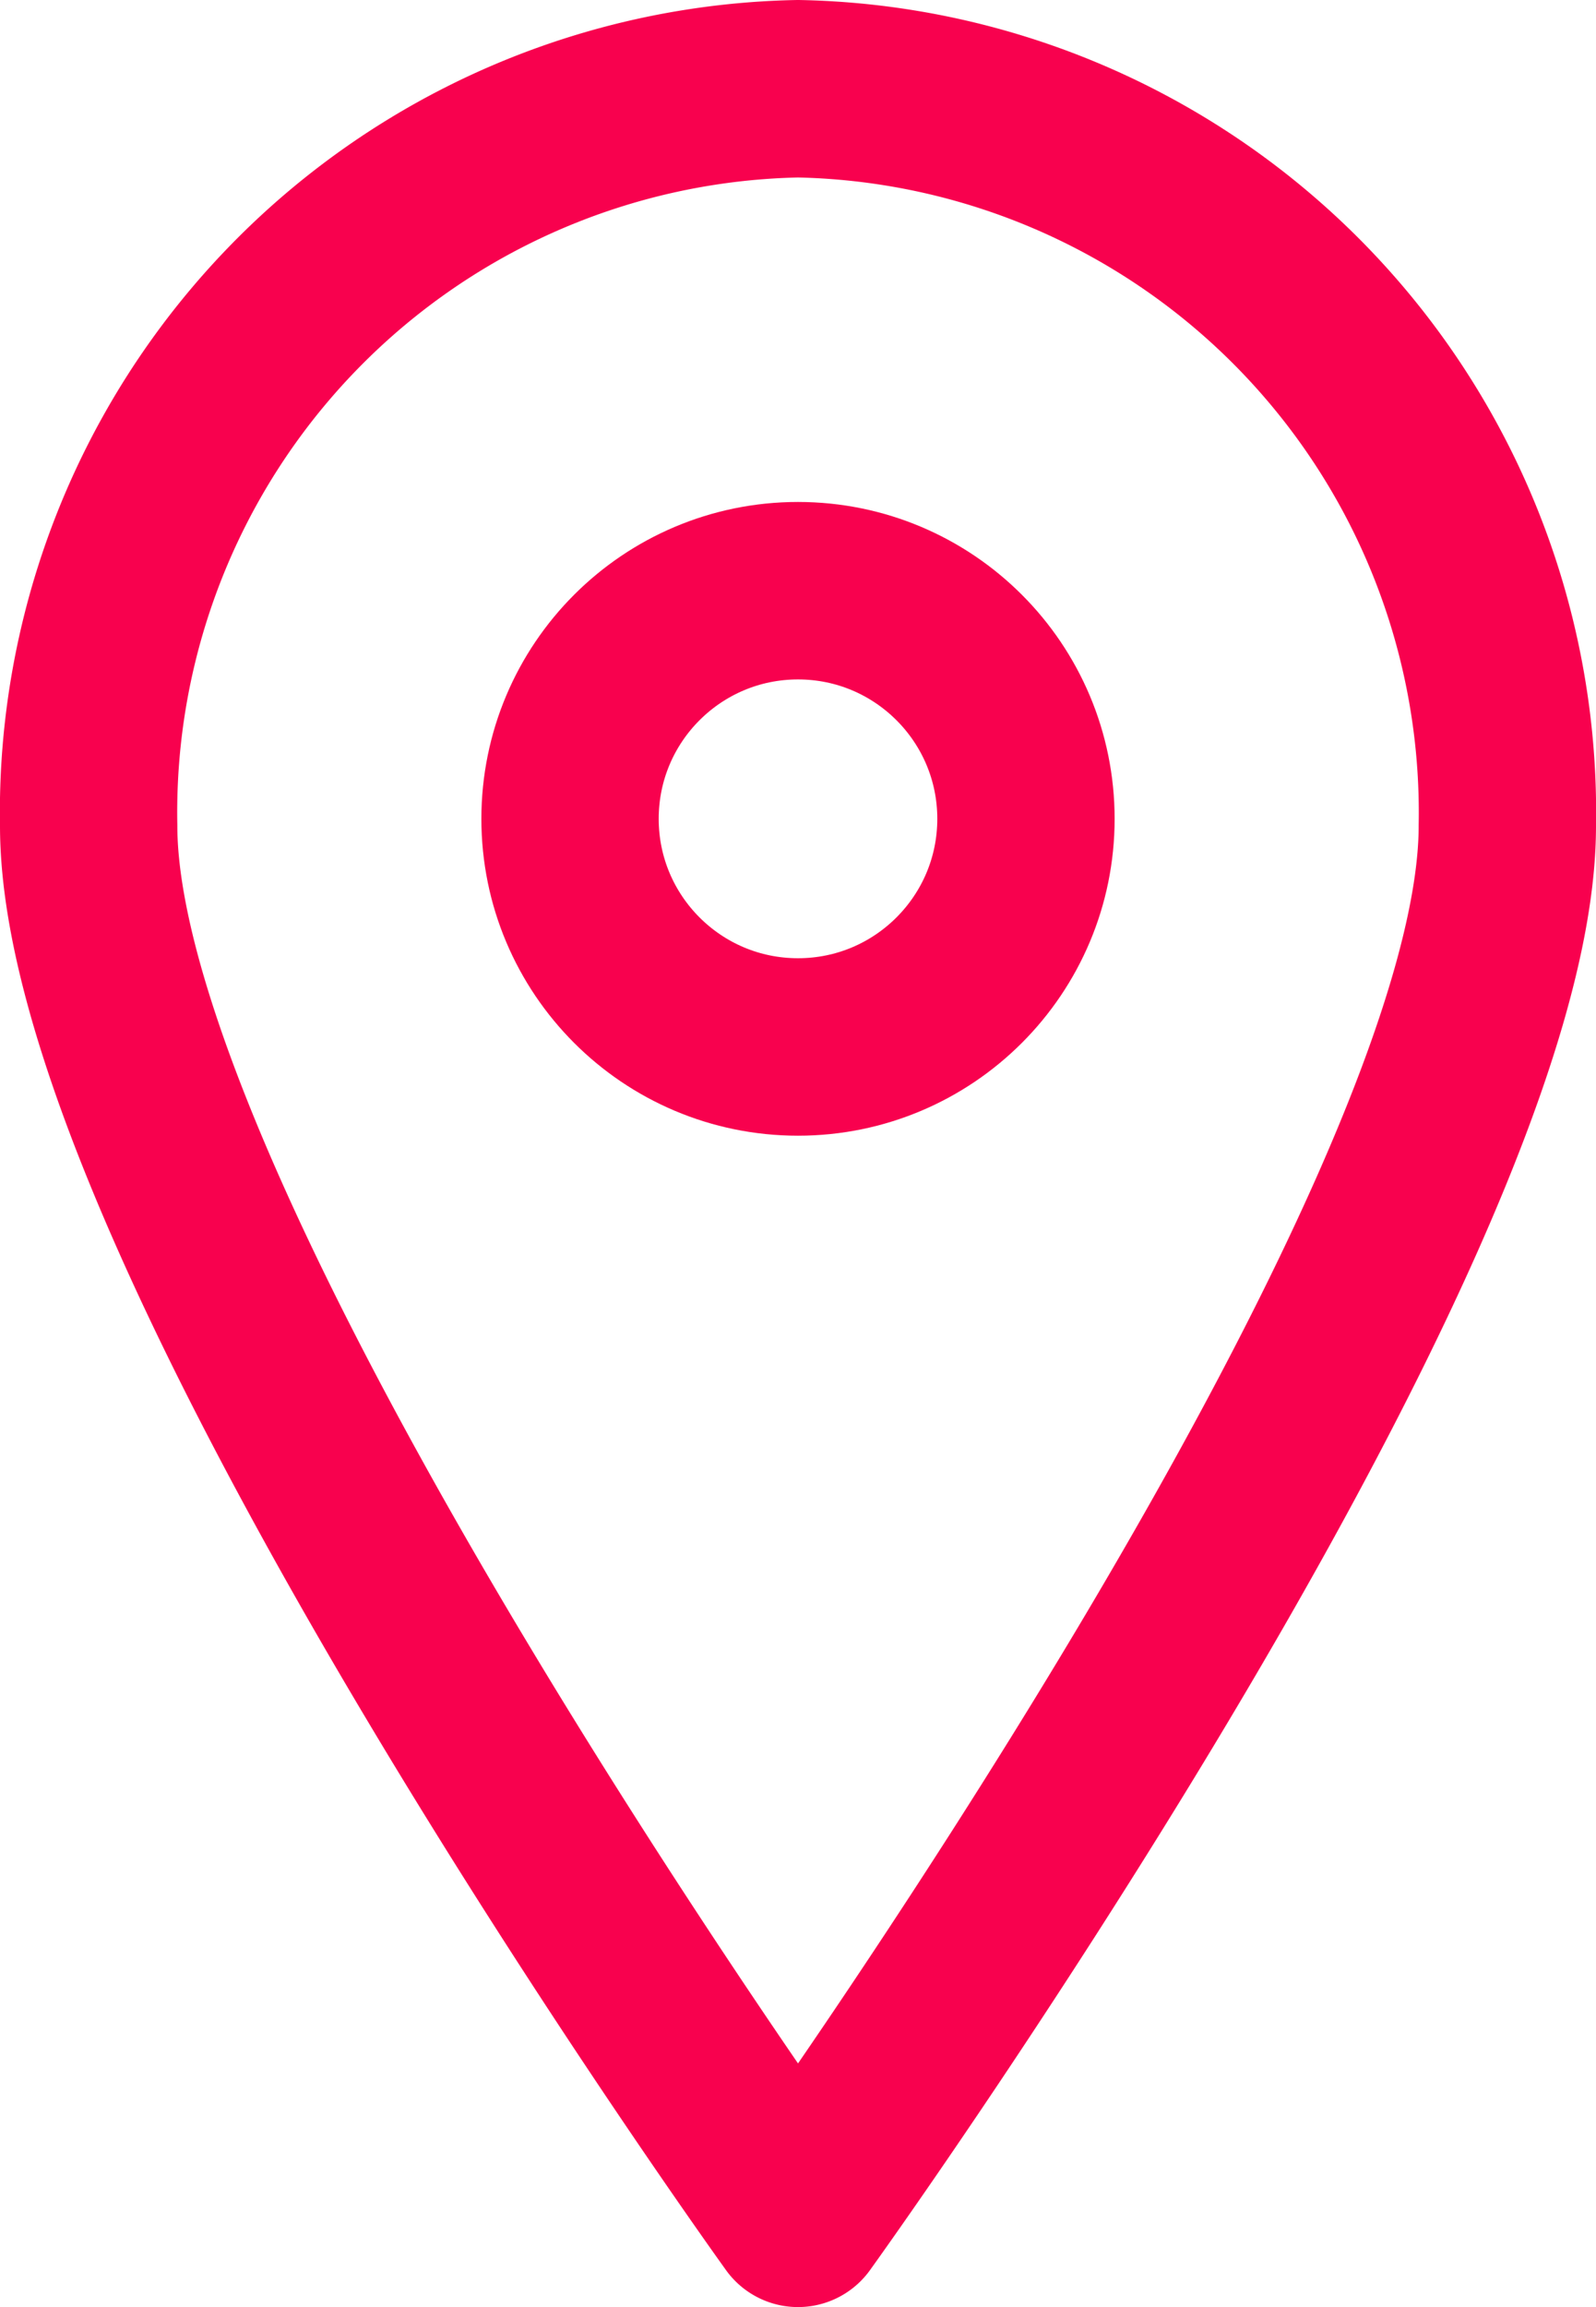
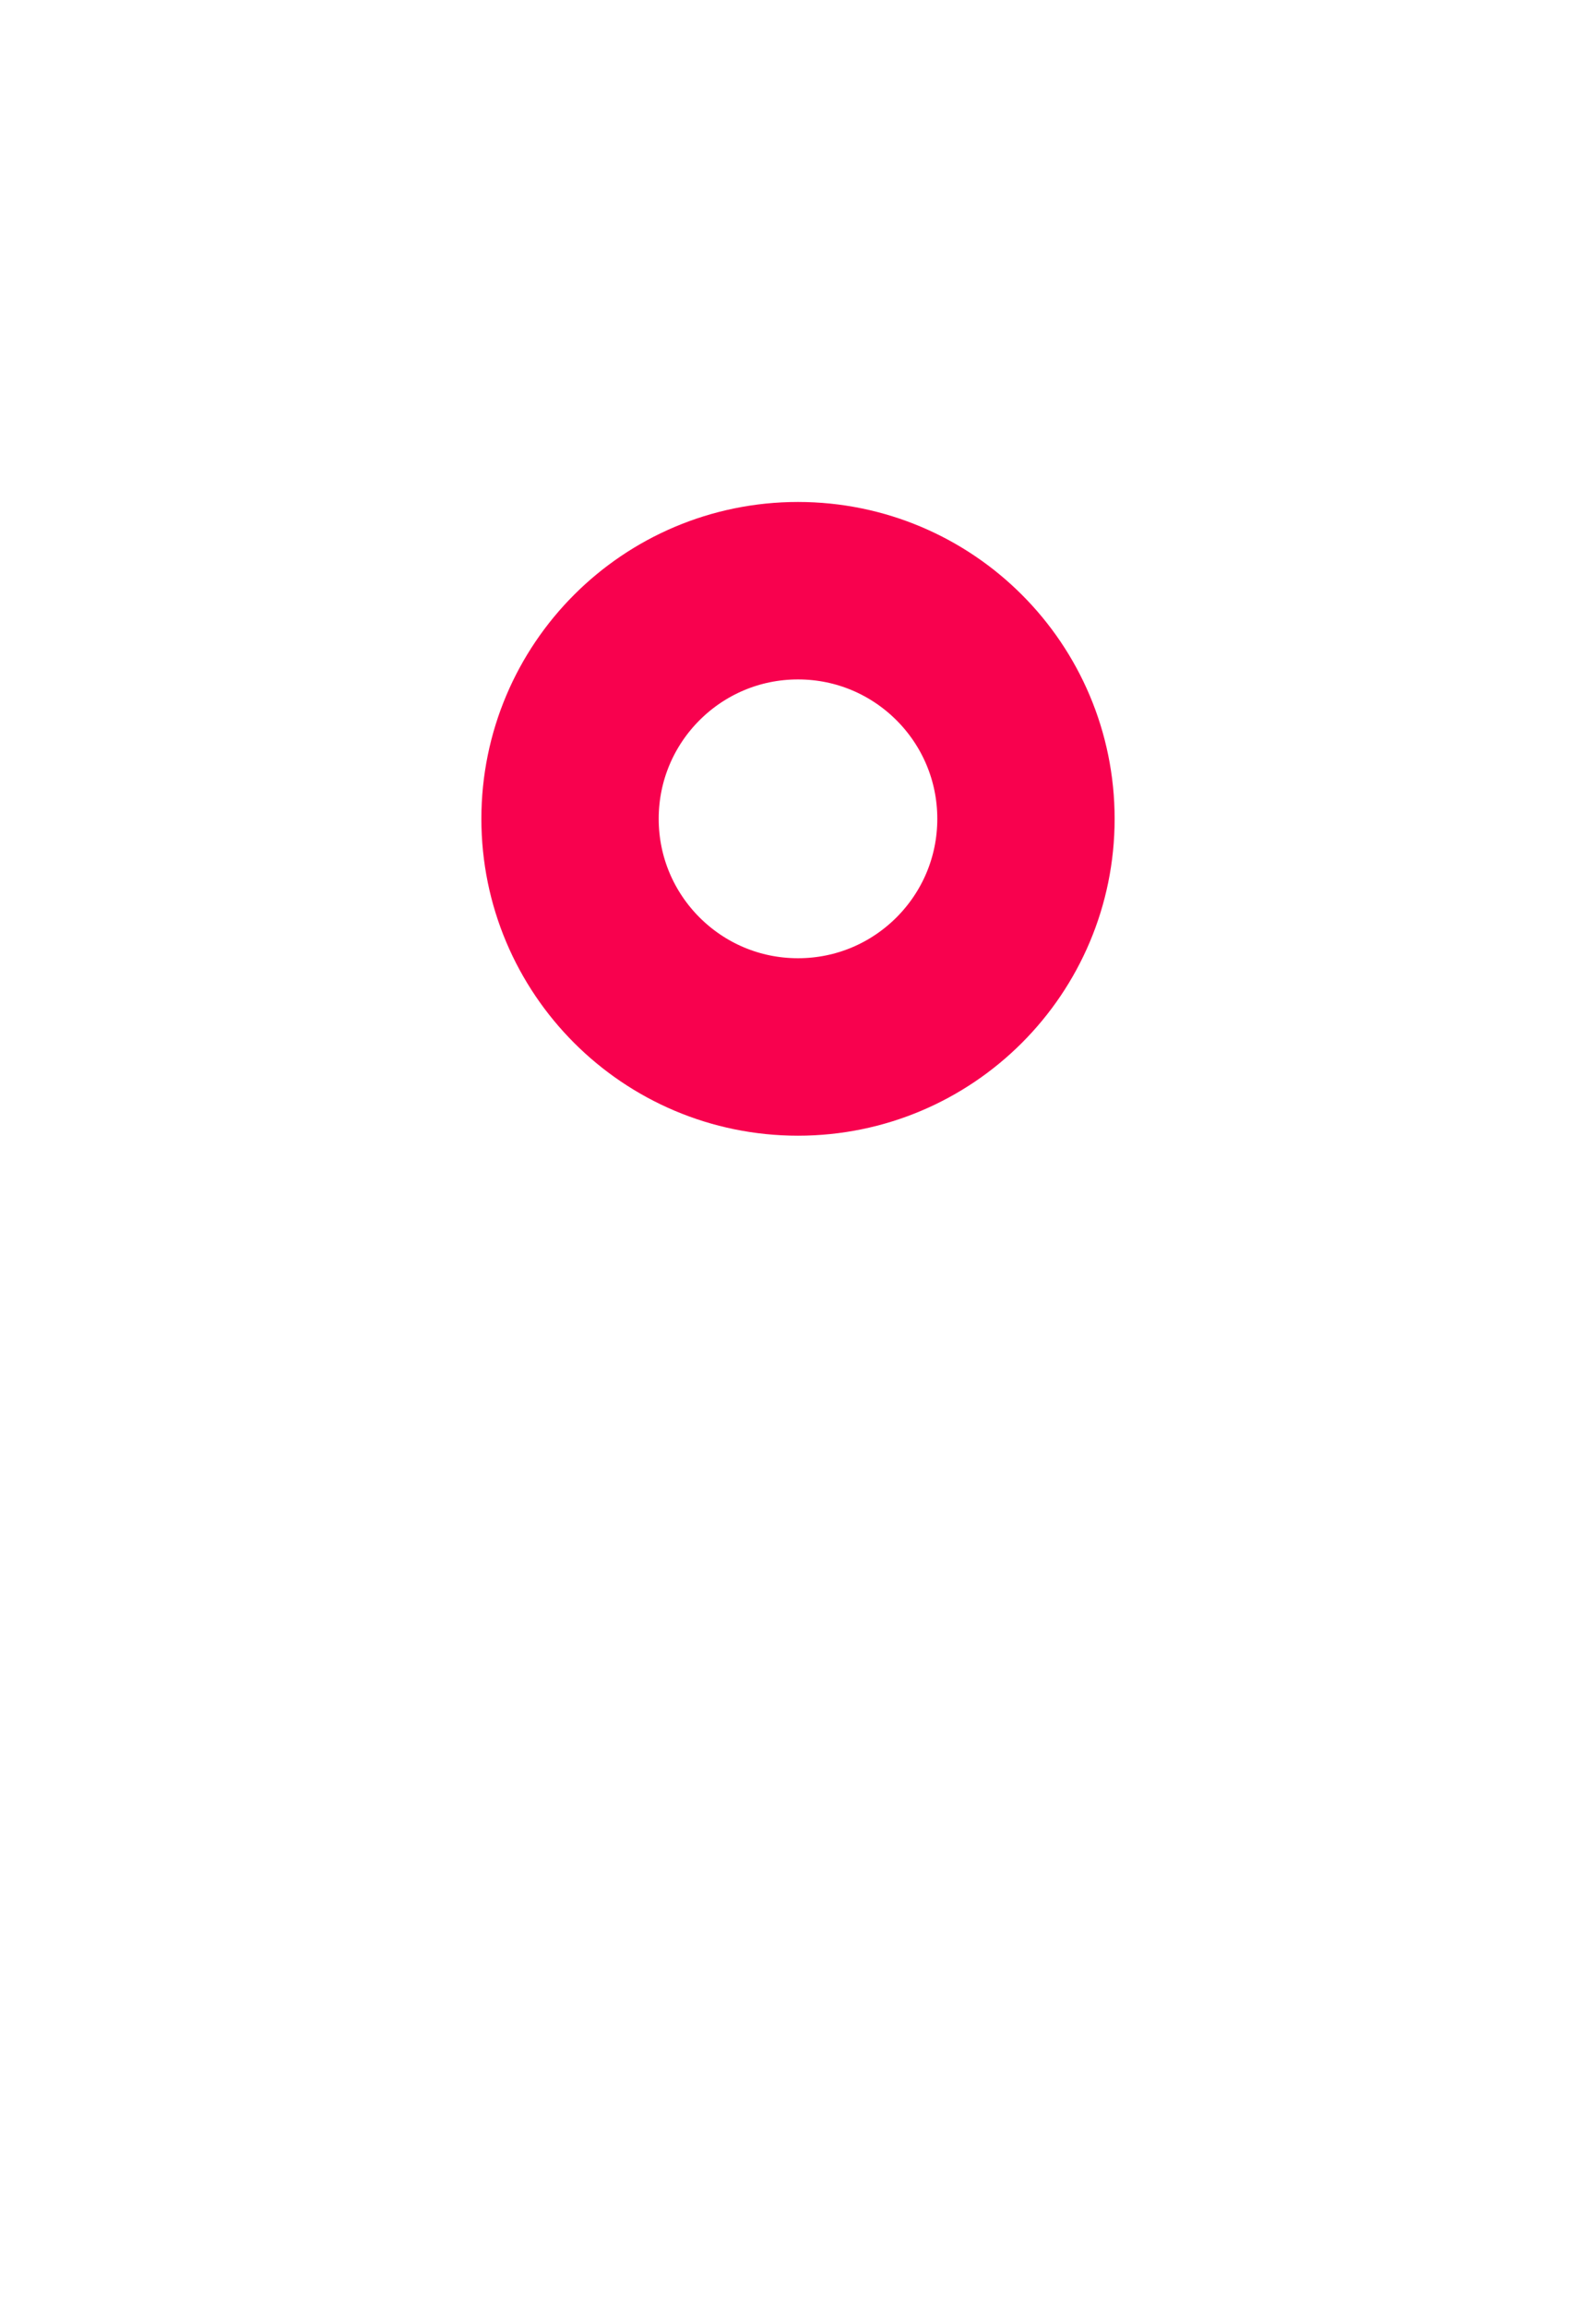
<svg xmlns="http://www.w3.org/2000/svg" width="18" height="26" viewBox="0 0 18 26">
  <g id="Group_27" data-name="Group 27" transform="translate(-3.286 0.143)">
-     <path id="Path_13" data-name="Path 13" d="M20.286,9.164c0,4.6-8,15.693-8,15.693s-8-11.1-8-15.693a8.158,8.158,0,0,1,8-8.307A8.158,8.158,0,0,1,20.286,9.164Z" fill="none" stroke="#f8014e" stroke-linecap="round" stroke-linejoin="round" stroke-width="2" />
    <circle id="Ellipse_10" data-name="Ellipse 10" cx="2.571" cy="2.571" r="2.571" transform="translate(9.715 6.514)" fill="none" stroke="#f8014e" stroke-linecap="round" stroke-linejoin="round" stroke-width="2" />
  </g>
</svg>